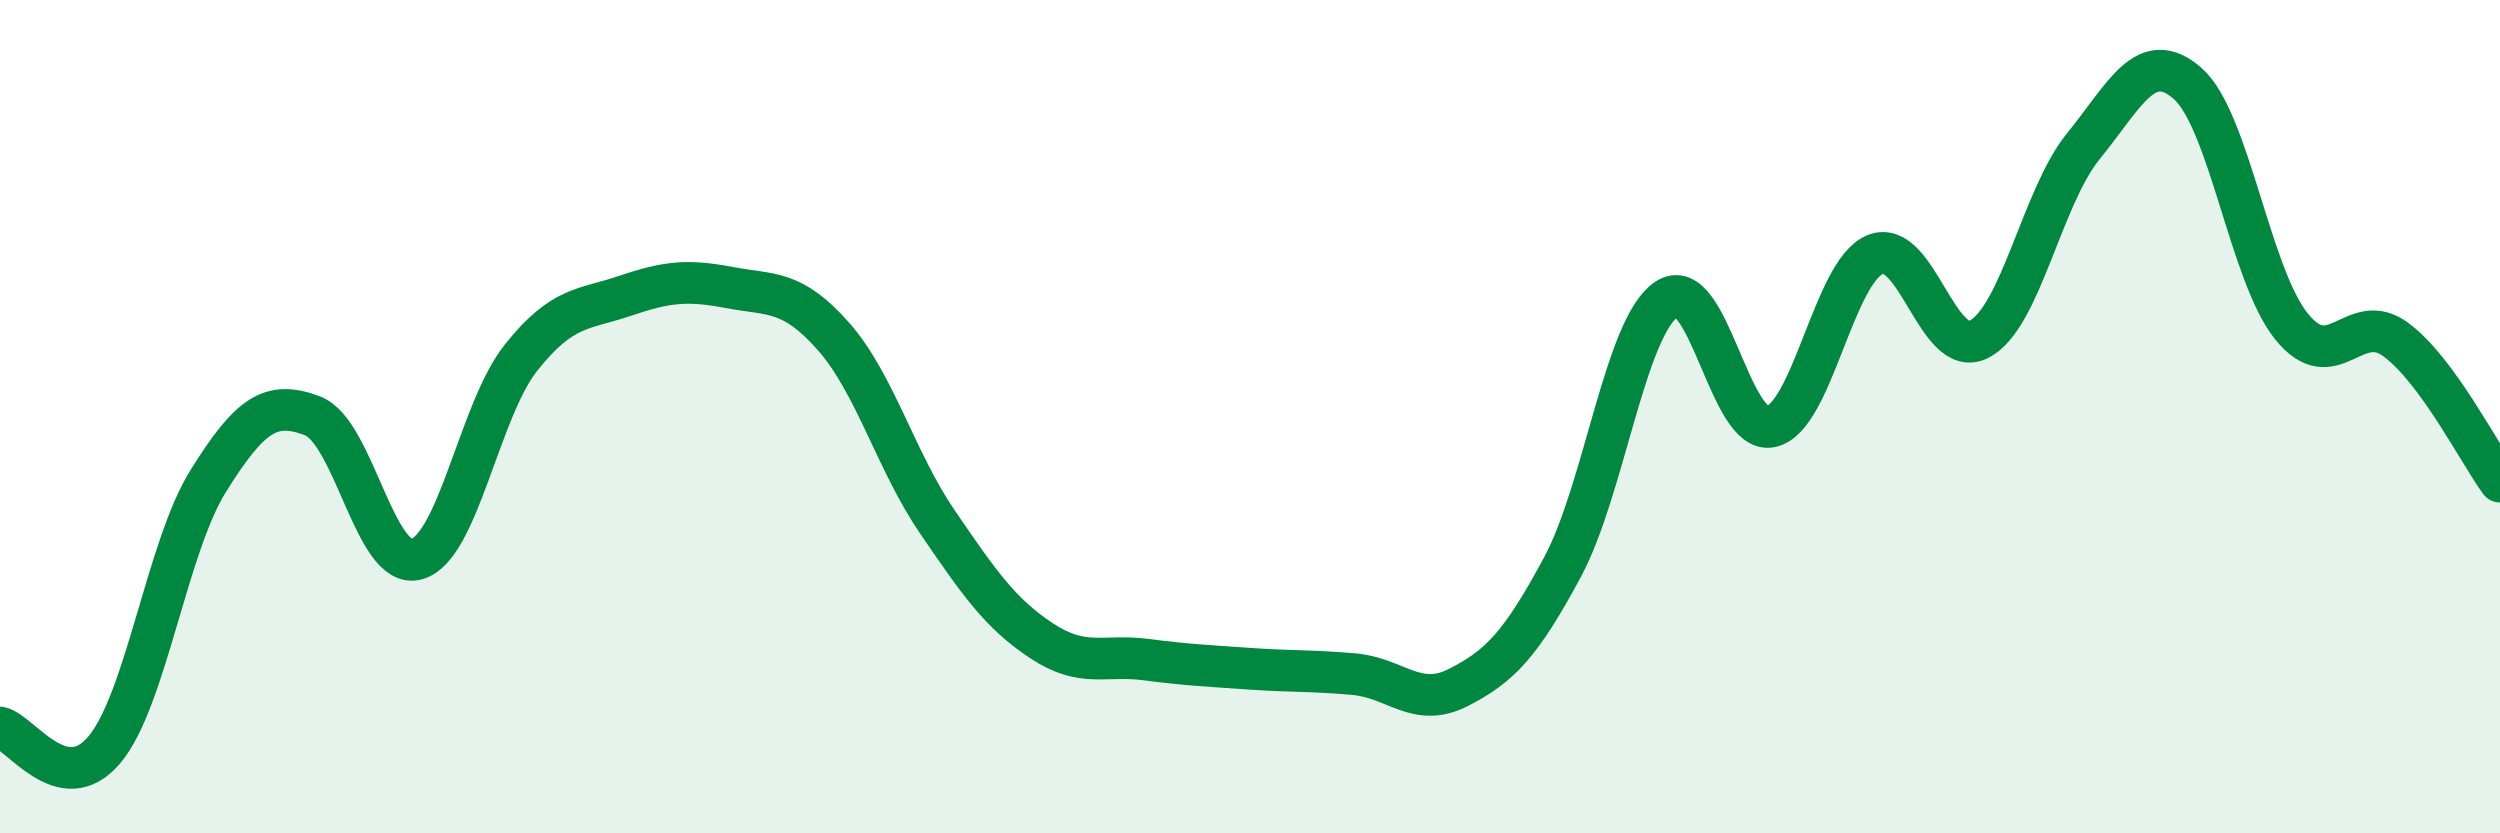
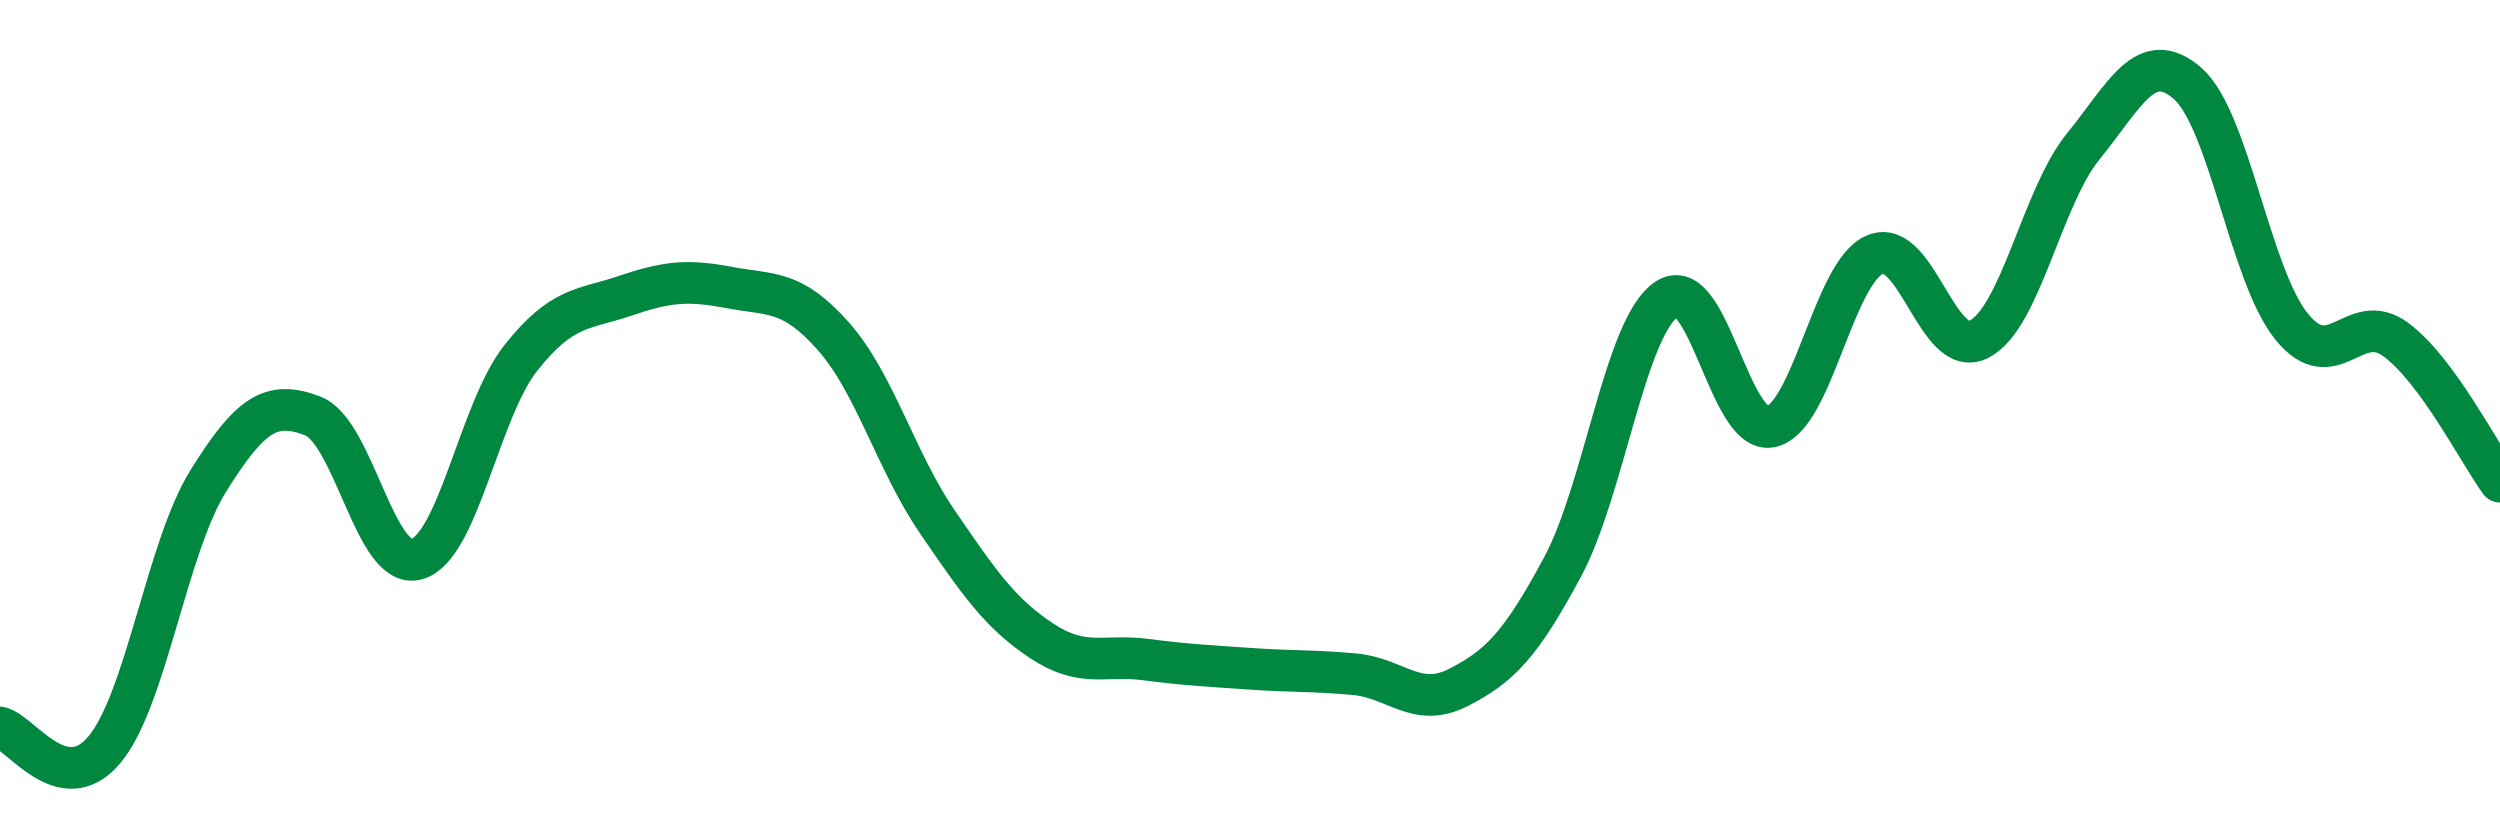
<svg xmlns="http://www.w3.org/2000/svg" width="60" height="20" viewBox="0 0 60 20">
-   <path d="M 0,17.46 C 0.5,17.57 1.5,19.18 2.5,18 C 3.5,16.82 4,13.14 5,11.54 C 6,9.94 6.5,9.6 7.5,9.98 C 8.5,10.36 9,13.7 10,13.42 C 11,13.14 11.5,9.85 12.5,8.59 C 13.5,7.33 14,7.44 15,7.1 C 16,6.76 16.5,6.71 17.5,6.9 C 18.5,7.09 19,6.94 20,8.07 C 21,9.2 21.5,11.07 22.5,12.53 C 23.5,13.99 24,14.72 25,15.38 C 26,16.04 26.5,15.7 27.5,15.83 C 28.5,15.96 29,15.98 30,16.05 C 31,16.12 31.5,16.09 32.5,16.18 C 33.5,16.27 34,17.01 35,16.5 C 36,15.99 36.5,15.47 37.5,13.61 C 38.5,11.75 39,7.85 40,7.18 C 41,6.51 41.5,10.45 42.5,10.24 C 43.5,10.03 44,6.53 45,6.11 C 46,5.69 46.5,8.66 47.5,8.14 C 48.5,7.62 49,4.74 50,3.51 C 51,2.28 51.5,1.13 52.5,2 C 53.5,2.87 54,6.61 55,7.84 C 56,9.07 56.5,7.41 57.5,8.15 C 58.5,8.89 59.5,10.88 60,11.56L60 20L0 20Z" fill="#008740" opacity="0.1" stroke-linecap="round" stroke-linejoin="round" />
  <path d="M 0,17.46 C 0.5,17.57 1.5,19.18 2.5,18 C 3.5,16.82 4,13.14 5,11.54 C 6,9.94 6.5,9.6 7.5,9.98 C 8.5,10.36 9,13.7 10,13.42 C 11,13.14 11.5,9.85 12.5,8.59 C 13.5,7.33 14,7.44 15,7.1 C 16,6.76 16.5,6.71 17.5,6.9 C 18.5,7.09 19,6.94 20,8.07 C 21,9.2 21.5,11.07 22.5,12.53 C 23.5,13.99 24,14.72 25,15.38 C 26,16.04 26.5,15.7 27.5,15.83 C 28.5,15.96 29,15.98 30,16.05 C 31,16.12 31.5,16.09 32.5,16.18 C 33.5,16.27 34,17.01 35,16.5 C 36,15.99 36.5,15.47 37.5,13.61 C 38.5,11.75 39,7.85 40,7.18 C 41,6.51 41.5,10.45 42.5,10.24 C 43.5,10.03 44,6.53 45,6.11 C 46,5.69 46.5,8.66 47.5,8.14 C 48.5,7.62 49,4.74 50,3.51 C 51,2.28 51.5,1.13 52.5,2 C 53.5,2.87 54,6.61 55,7.84 C 56,9.07 56.5,7.41 57.5,8.15 C 58.5,8.89 59.5,10.88 60,11.56" stroke="#008740" stroke-width="1" fill="none" stroke-linecap="round" stroke-linejoin="round" />
</svg>